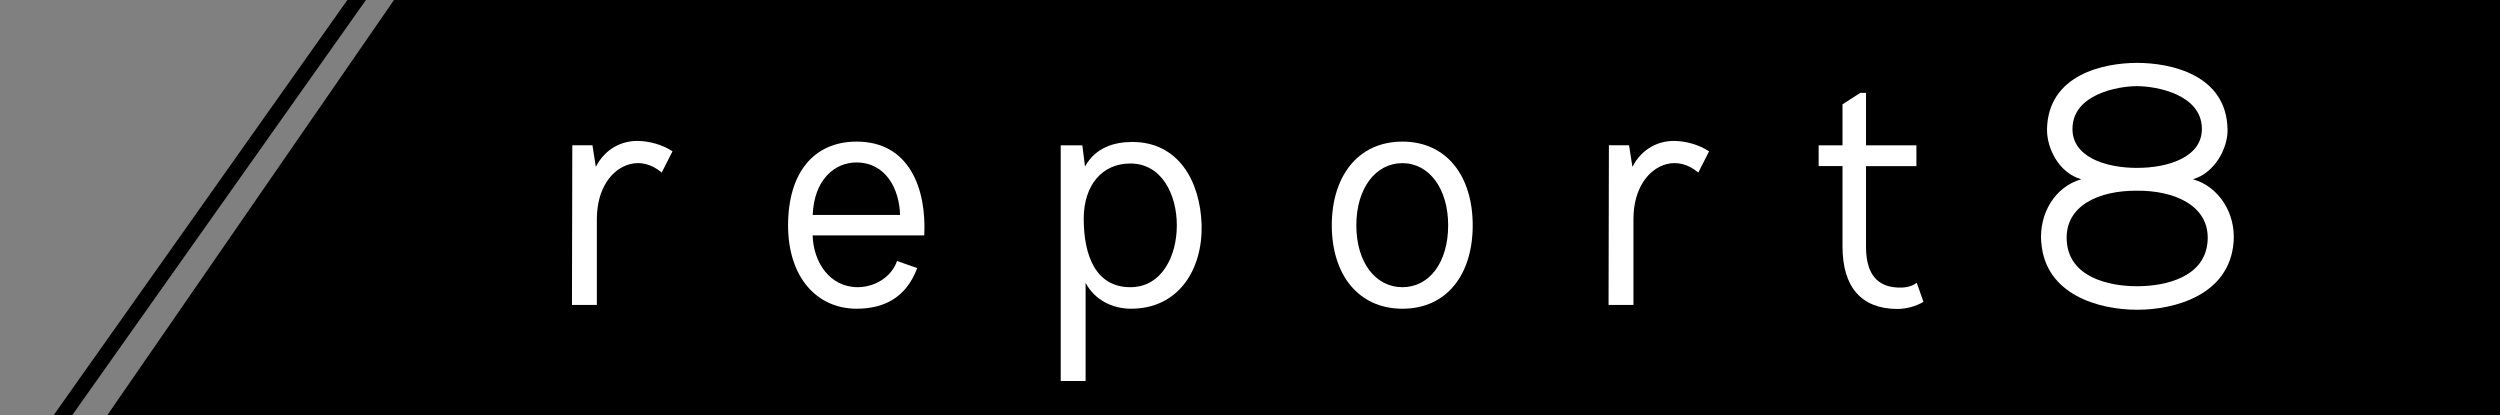
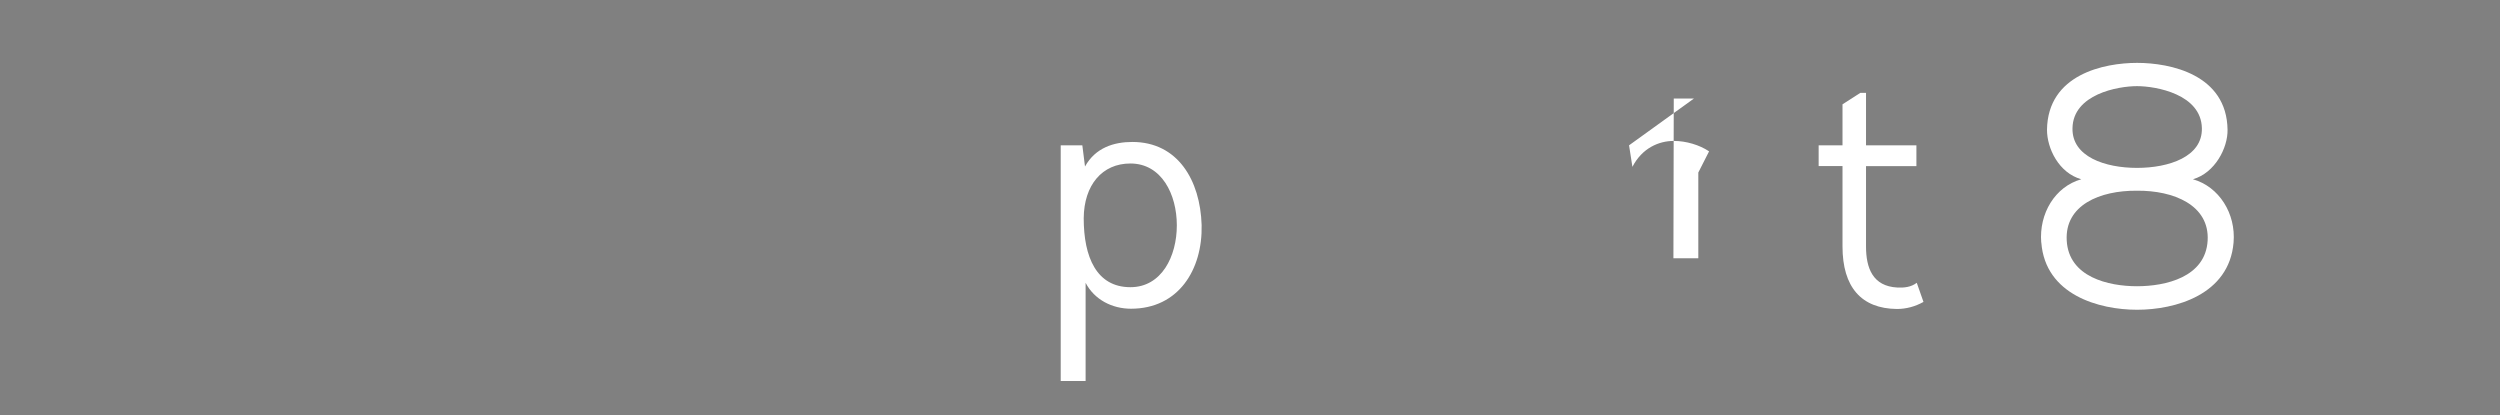
<svg xmlns="http://www.w3.org/2000/svg" id="_レイヤー_2" viewBox="0 0 290.23 48.21">
  <rect x="0" y="0" width="290.23" height="48.21" fill="#808080" stroke="none" />
  <defs>
    <style>.cls-1,.cls-2{fill:none;}.cls-3{clip-path:url(#clippath);}.cls-4{fill:#fff;}.cls-2{stroke:#000;stroke-miterlimit:10;stroke-width:1.76px;}</style>
    <clipPath id="clippath">
-       <polygon class="cls-1" points="290.23 48.21 0 48.21 33.28 0 290.23 0 290.23 48.21" />
-     </clipPath>
+       </clipPath>
  </defs>
  <g id="_レイヤー_1-2">
    <g class="cls-3">
      <polygon points="300.54 48.21 12.45 48.21 45.74 0 300.54 0 300.54 48.21" />
-       <line class="cls-2" x1="43.57" y1="-3.06" x2="4.21" y2="52.57" />
    </g>
    <g>
-       <path class="cls-4" d="M68.78,16.87l.39,2.5c1.13-2.19,3.08-3.01,4.8-3.01,1.44,0,3.01,.47,4.1,1.21l-1.25,2.46c-1.17-.98-2.46-1.29-3.67-.98-2.11,.55-3.86,2.81-3.86,6.4v9.95h-2.89l.04-18.54h2.34Z" />
-       <path class="cls-4" d="M106.48,31.12c-1.33,3.59-4.06,4.72-7.03,4.72-4.57,0-7.96-3.59-7.96-9.68s2.97-9.72,7.96-9.72c6.17,0,8.12,5.54,7.85,10.89h-12.96c.08,3.04,1.95,6.05,5.31,6.01,1.95-.04,3.83-1.17,4.49-3.04l2.34,.82Zm-1.99-6.17c-.08-3.04-1.68-6.09-5.07-6.09-2.54,0-4.92,2.03-5.07,6.09h10.15Z" />
      <path class="cls-4" d="M125.65,16.87l.31,2.46c1.21-2.19,3.36-2.85,5.5-2.85,5.27,0,7.88,4.45,8.04,9.64,.12,5.19-2.69,9.72-8.2,9.72-2.19,0-4.25-1.05-5.27-3.01v11.4h-2.89V16.87h2.5Zm.16,8.47c0,4.49,1.48,8,5.42,8,3.63,0,5.39-3.59,5.39-7.18s-1.76-7.18-5.39-7.18c-3.28,0-5.39,2.5-5.42,6.36Z" />
-       <path class="cls-4" d="M162.81,16.44c5.15,0,8.16,4.02,8.16,9.72s-3,9.68-8.16,9.68-8.2-4.02-8.2-9.68,3.01-9.72,8.2-9.72Zm0,2.5c-3.12,0-5.35,2.93-5.35,7.22s2.22,7.18,5.35,7.18,5.31-2.89,5.31-7.18-2.23-7.22-5.31-7.22Z" />
-       <path class="cls-4" d="M189.12,16.87l.39,2.5c1.13-2.19,3.08-3.01,4.8-3.01,1.44,0,3,.47,4.1,1.21l-1.25,2.46c-1.17-.98-2.46-1.29-3.67-.98-2.11,.55-3.86,2.81-3.86,6.4v9.95h-2.89l.04-18.54h2.34Z" />
+       <path class="cls-4" d="M189.12,16.87l.39,2.5c1.13-2.19,3.08-3.01,4.8-3.01,1.44,0,3,.47,4.1,1.21l-1.25,2.46v9.95h-2.89l.04-18.54h2.34Z" />
      <path class="cls-4" d="M211.13,16.87h2.77v-4.76l2.07-1.33h.66v6.09h5.85v2.42h-5.85v9.33c0,2.5,.78,4.61,3.63,4.76,.78,.04,1.6-.04,2.26-.55l.78,2.22c-.98,.55-2.03,.82-3.08,.82-4.14-.04-6.32-2.54-6.32-7.26v-9.33h-2.77v-2.42Z" />
      <path class="cls-4" d="M236.97,28.15c-.27-3.36,1.6-6.48,4.65-7.34-2.62-.74-3.98-3.59-3.98-5.74,.08-6.44,6.63-7.77,10.46-7.77s10.42,1.33,10.5,7.77c.04,2.07-1.44,5-4.02,5.74,3.04,.86,5,3.98,4.72,7.34-.51,6.09-6.79,7.81-11.2,7.81s-10.66-1.72-11.12-7.81Zm11.12-6.01c-4.33-.04-8.39,1.68-8.16,5.78,.23,4.25,4.84,5.31,8.16,5.31s7.96-1.05,8.2-5.31c.23-4.1-3.94-5.82-8.2-5.78Zm7.53-7.26c-.08-3.94-5.31-4.88-7.53-4.88s-7.42,.94-7.49,4.88c-.08,3.32,3.79,4.61,7.49,4.61s7.61-1.29,7.53-4.61Z" />
    </g>
  </g>
</svg>